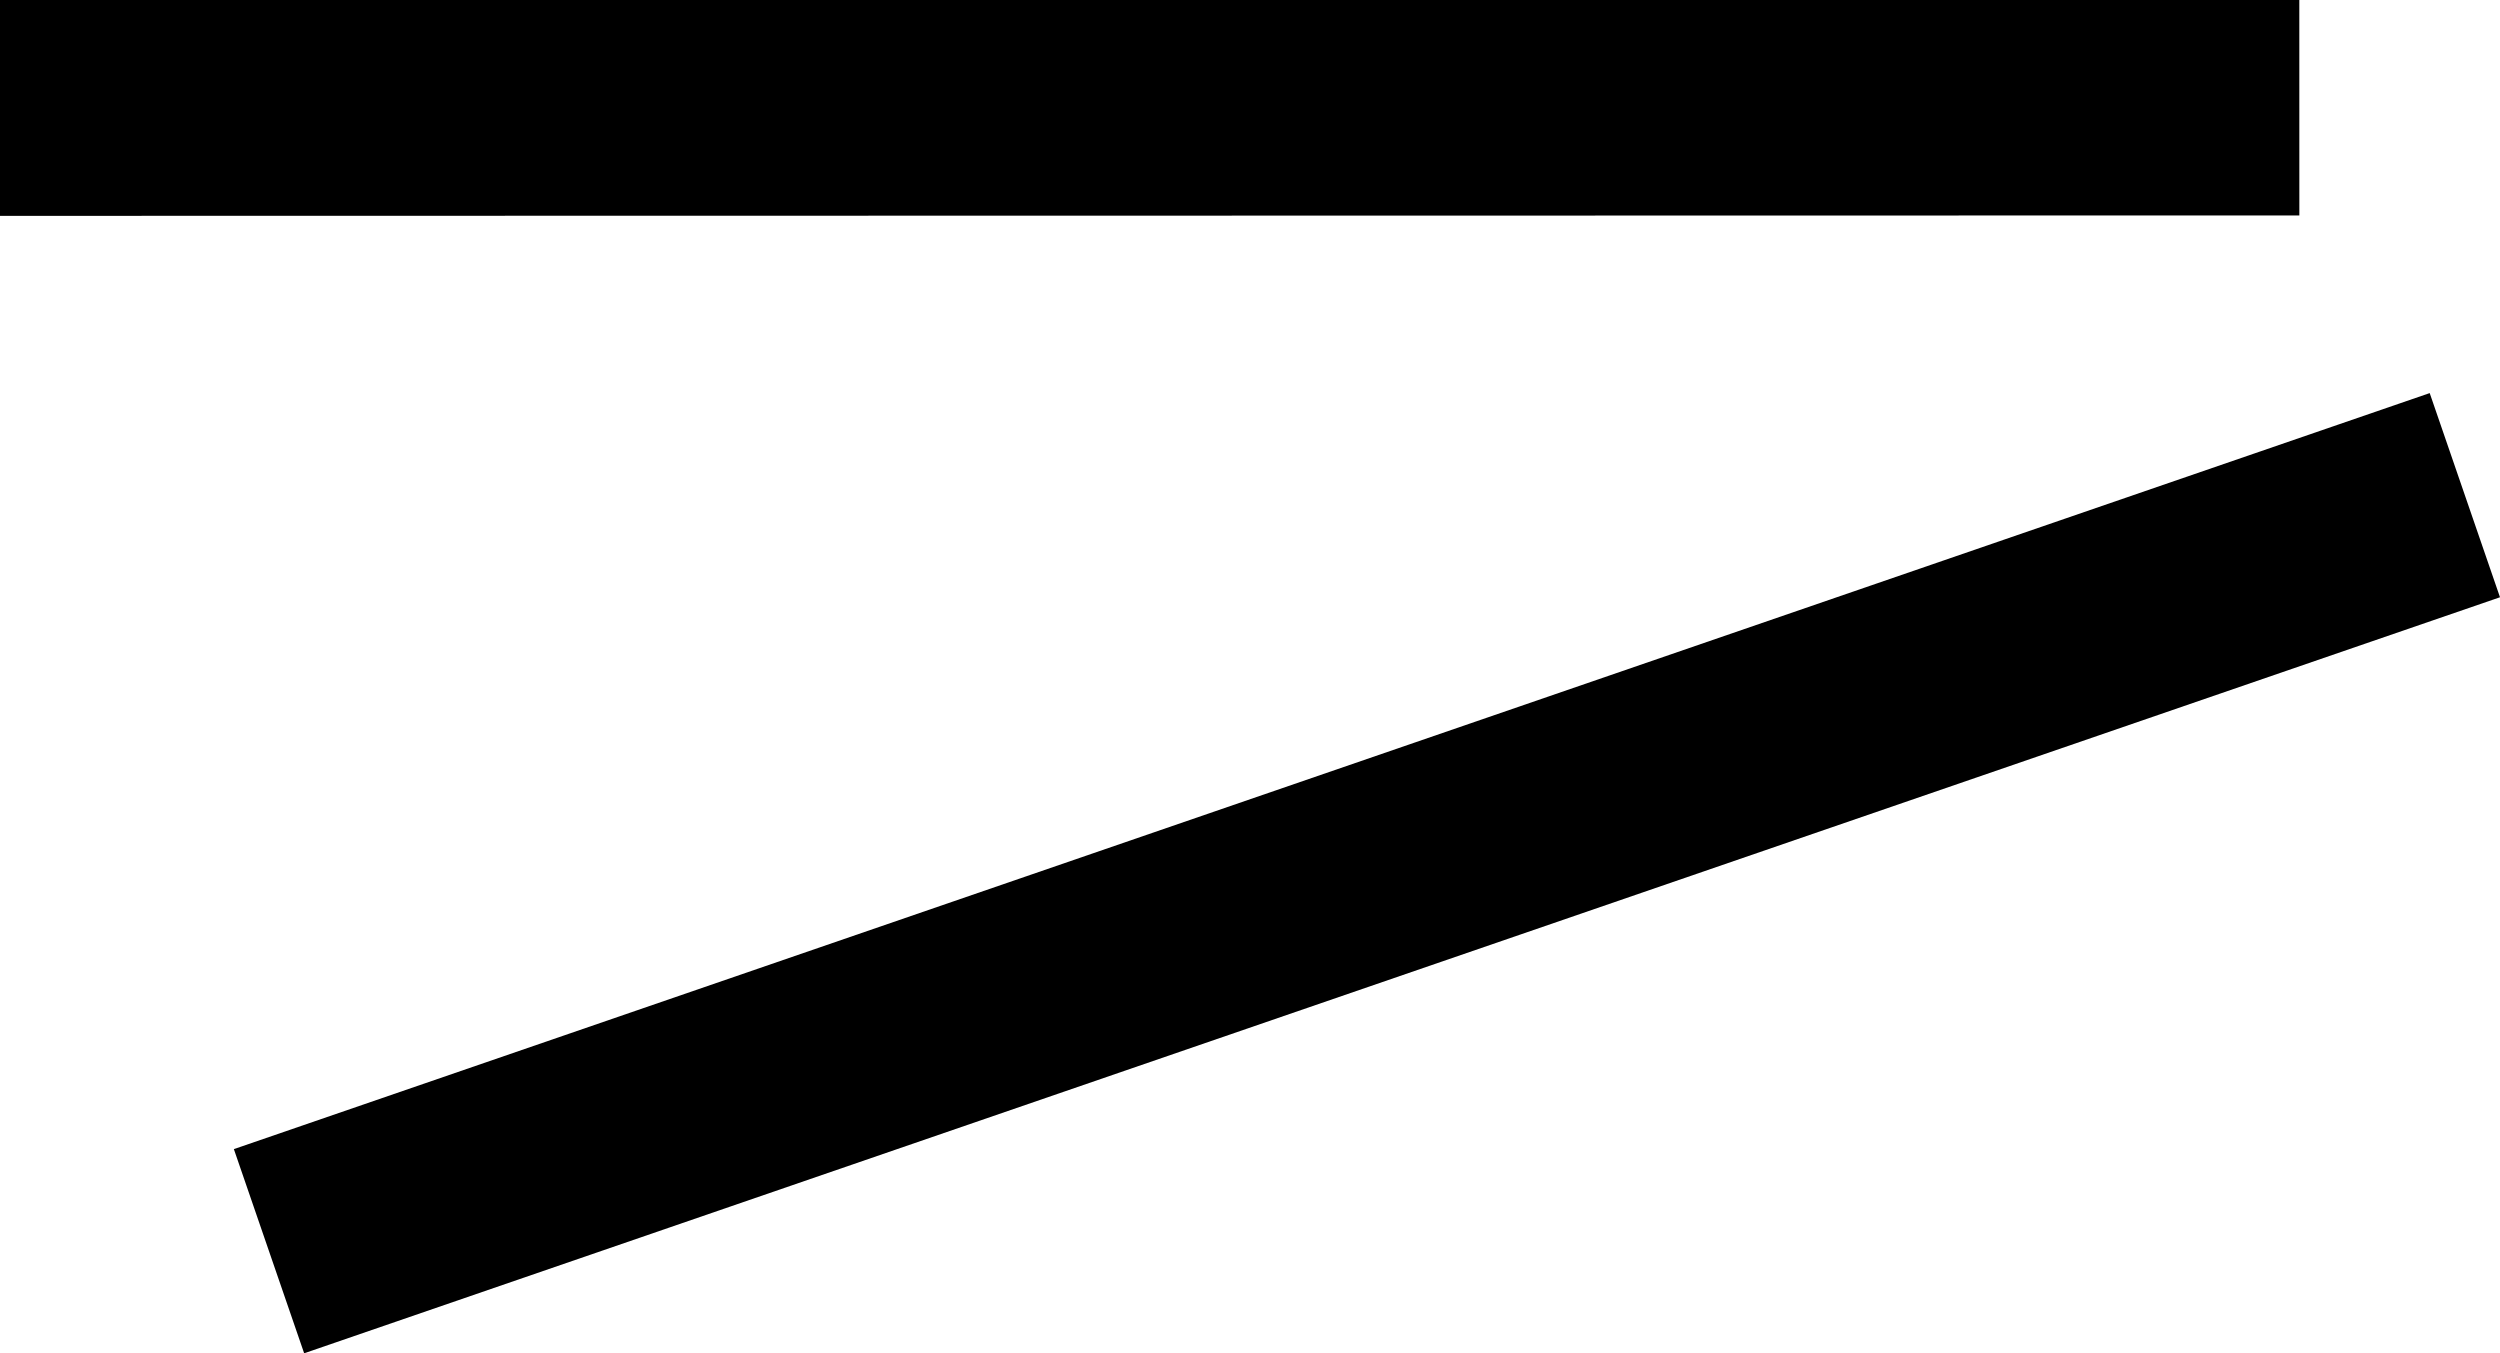
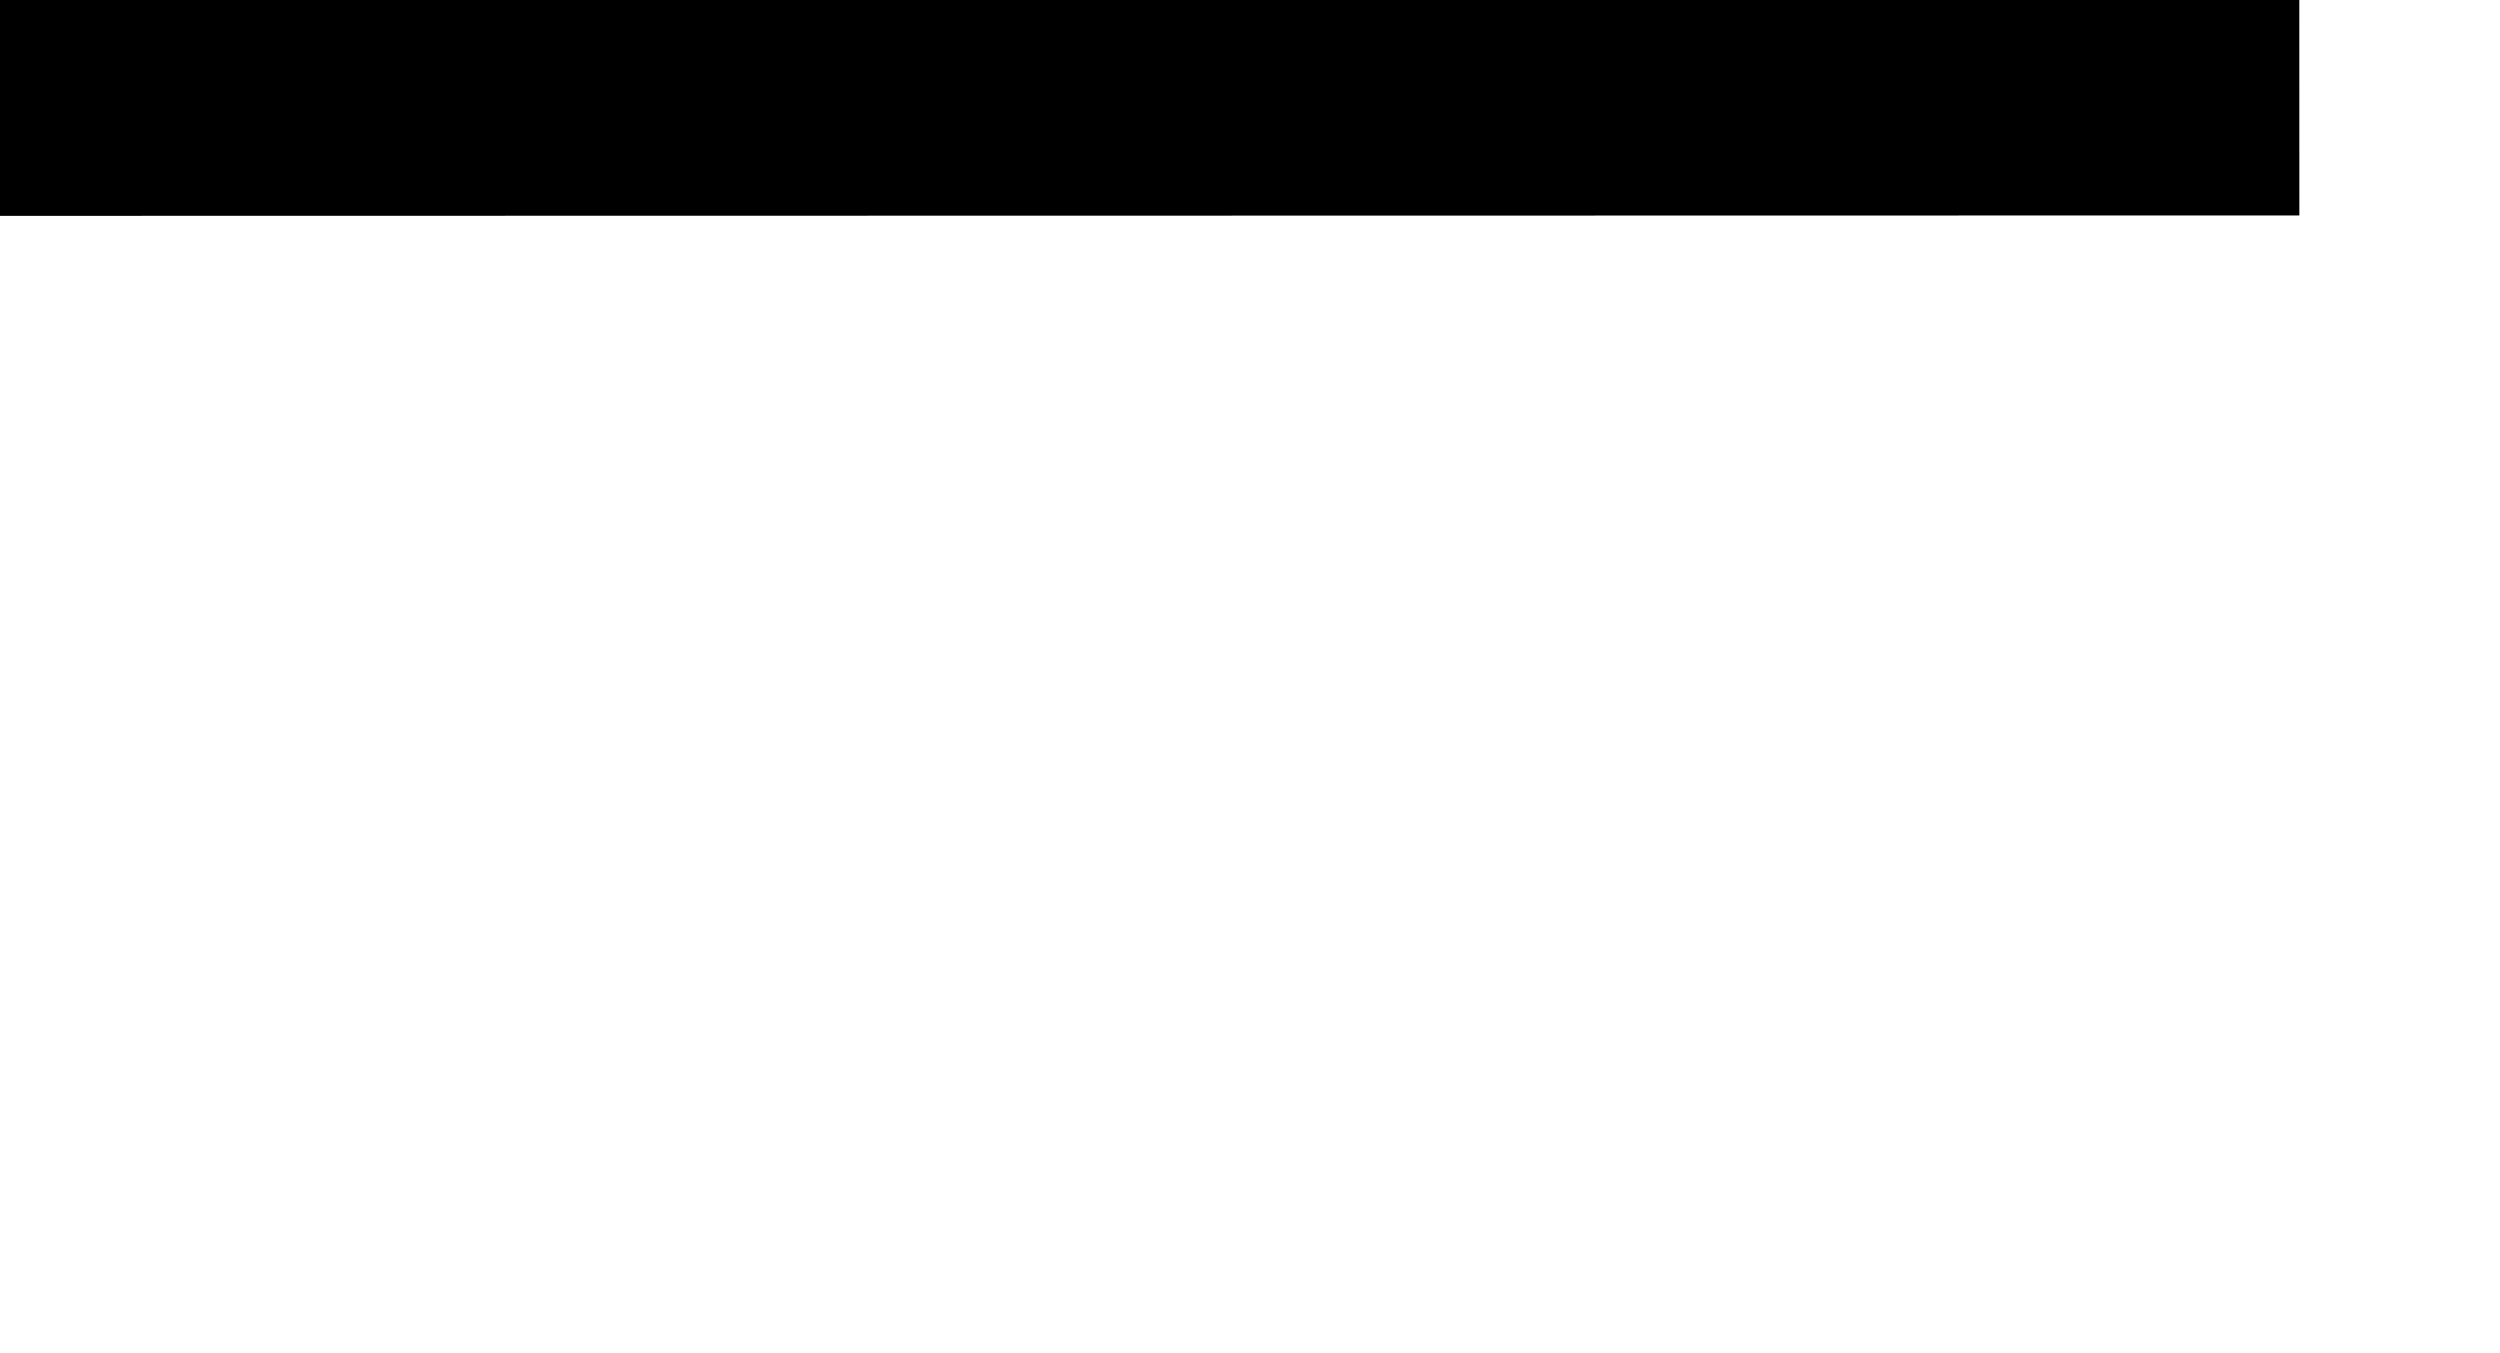
<svg xmlns="http://www.w3.org/2000/svg" width="58.708" height="31.779" viewBox="0 0 58.708 31.779">
  <g transform="matrix(-0.588, -0.809, 0.809, -0.588, 16.329, 44.82)">
-     <rect width="54.53" height="5.07" transform="translate(-0.006 52.38) rotate(-72.988)" />
    <rect width="53.999" height="5.07" transform="translate(10.016 53.84) rotate(-54)" />
  </g>
</svg>